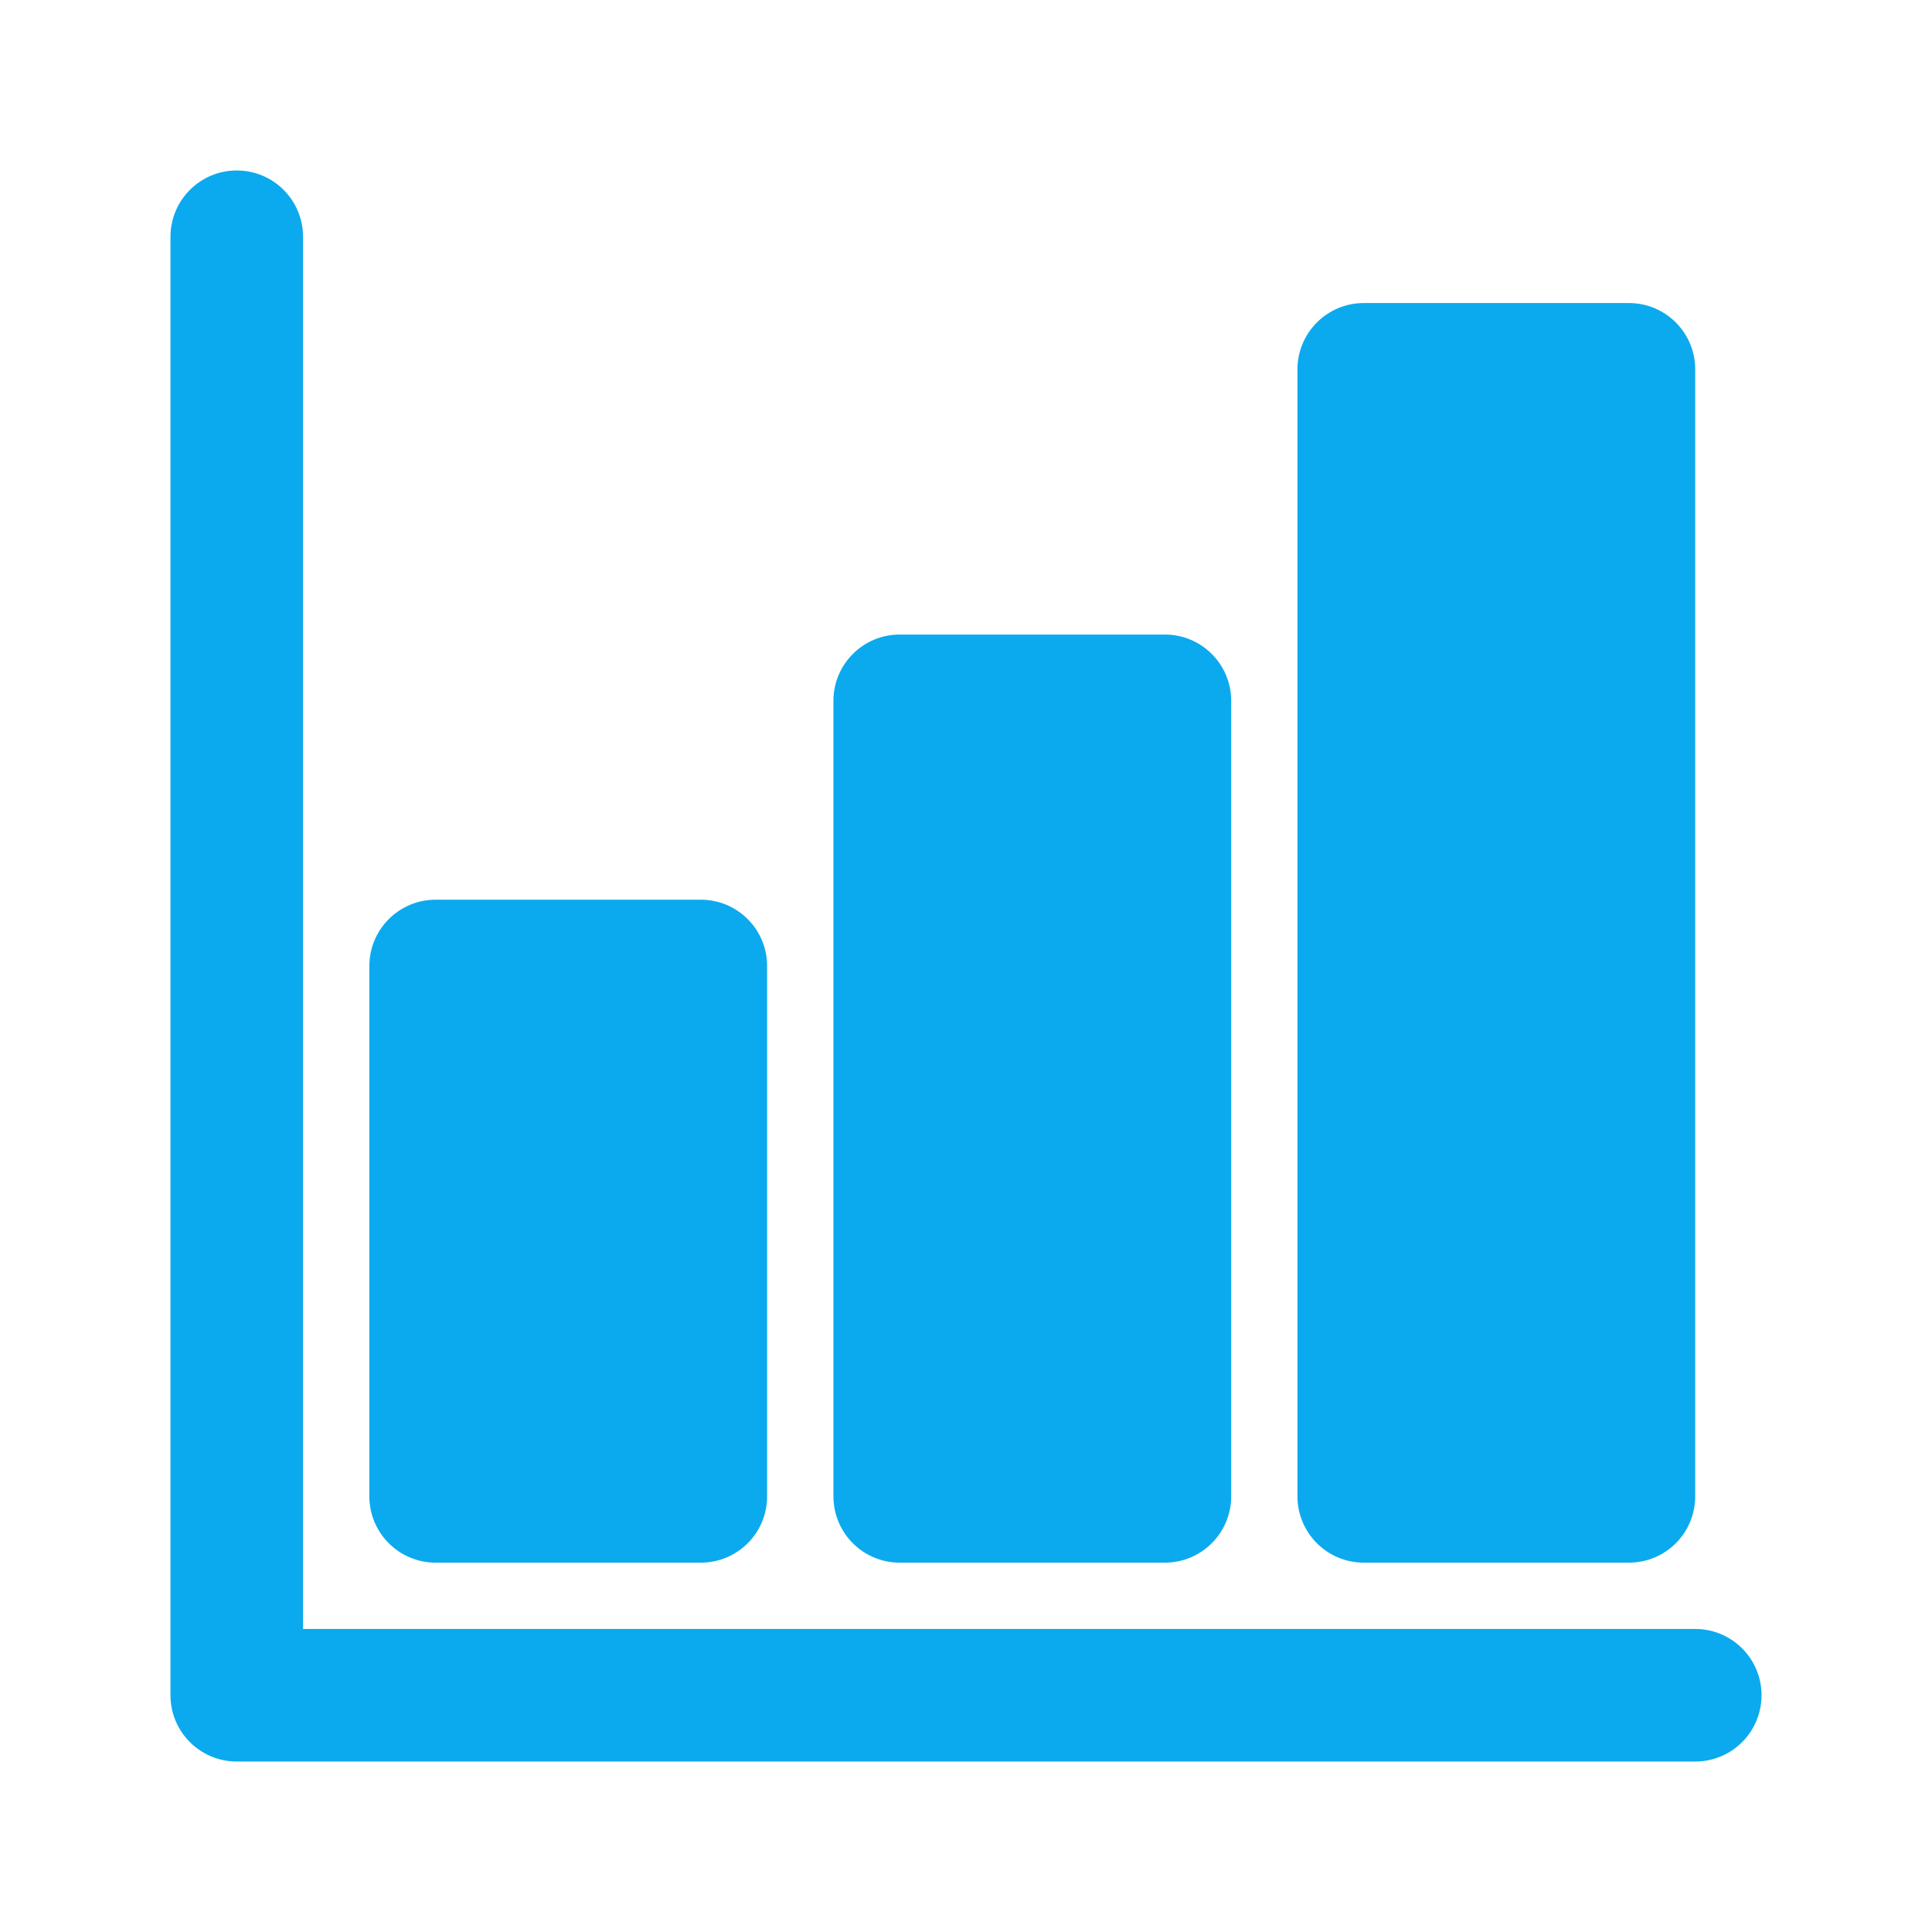
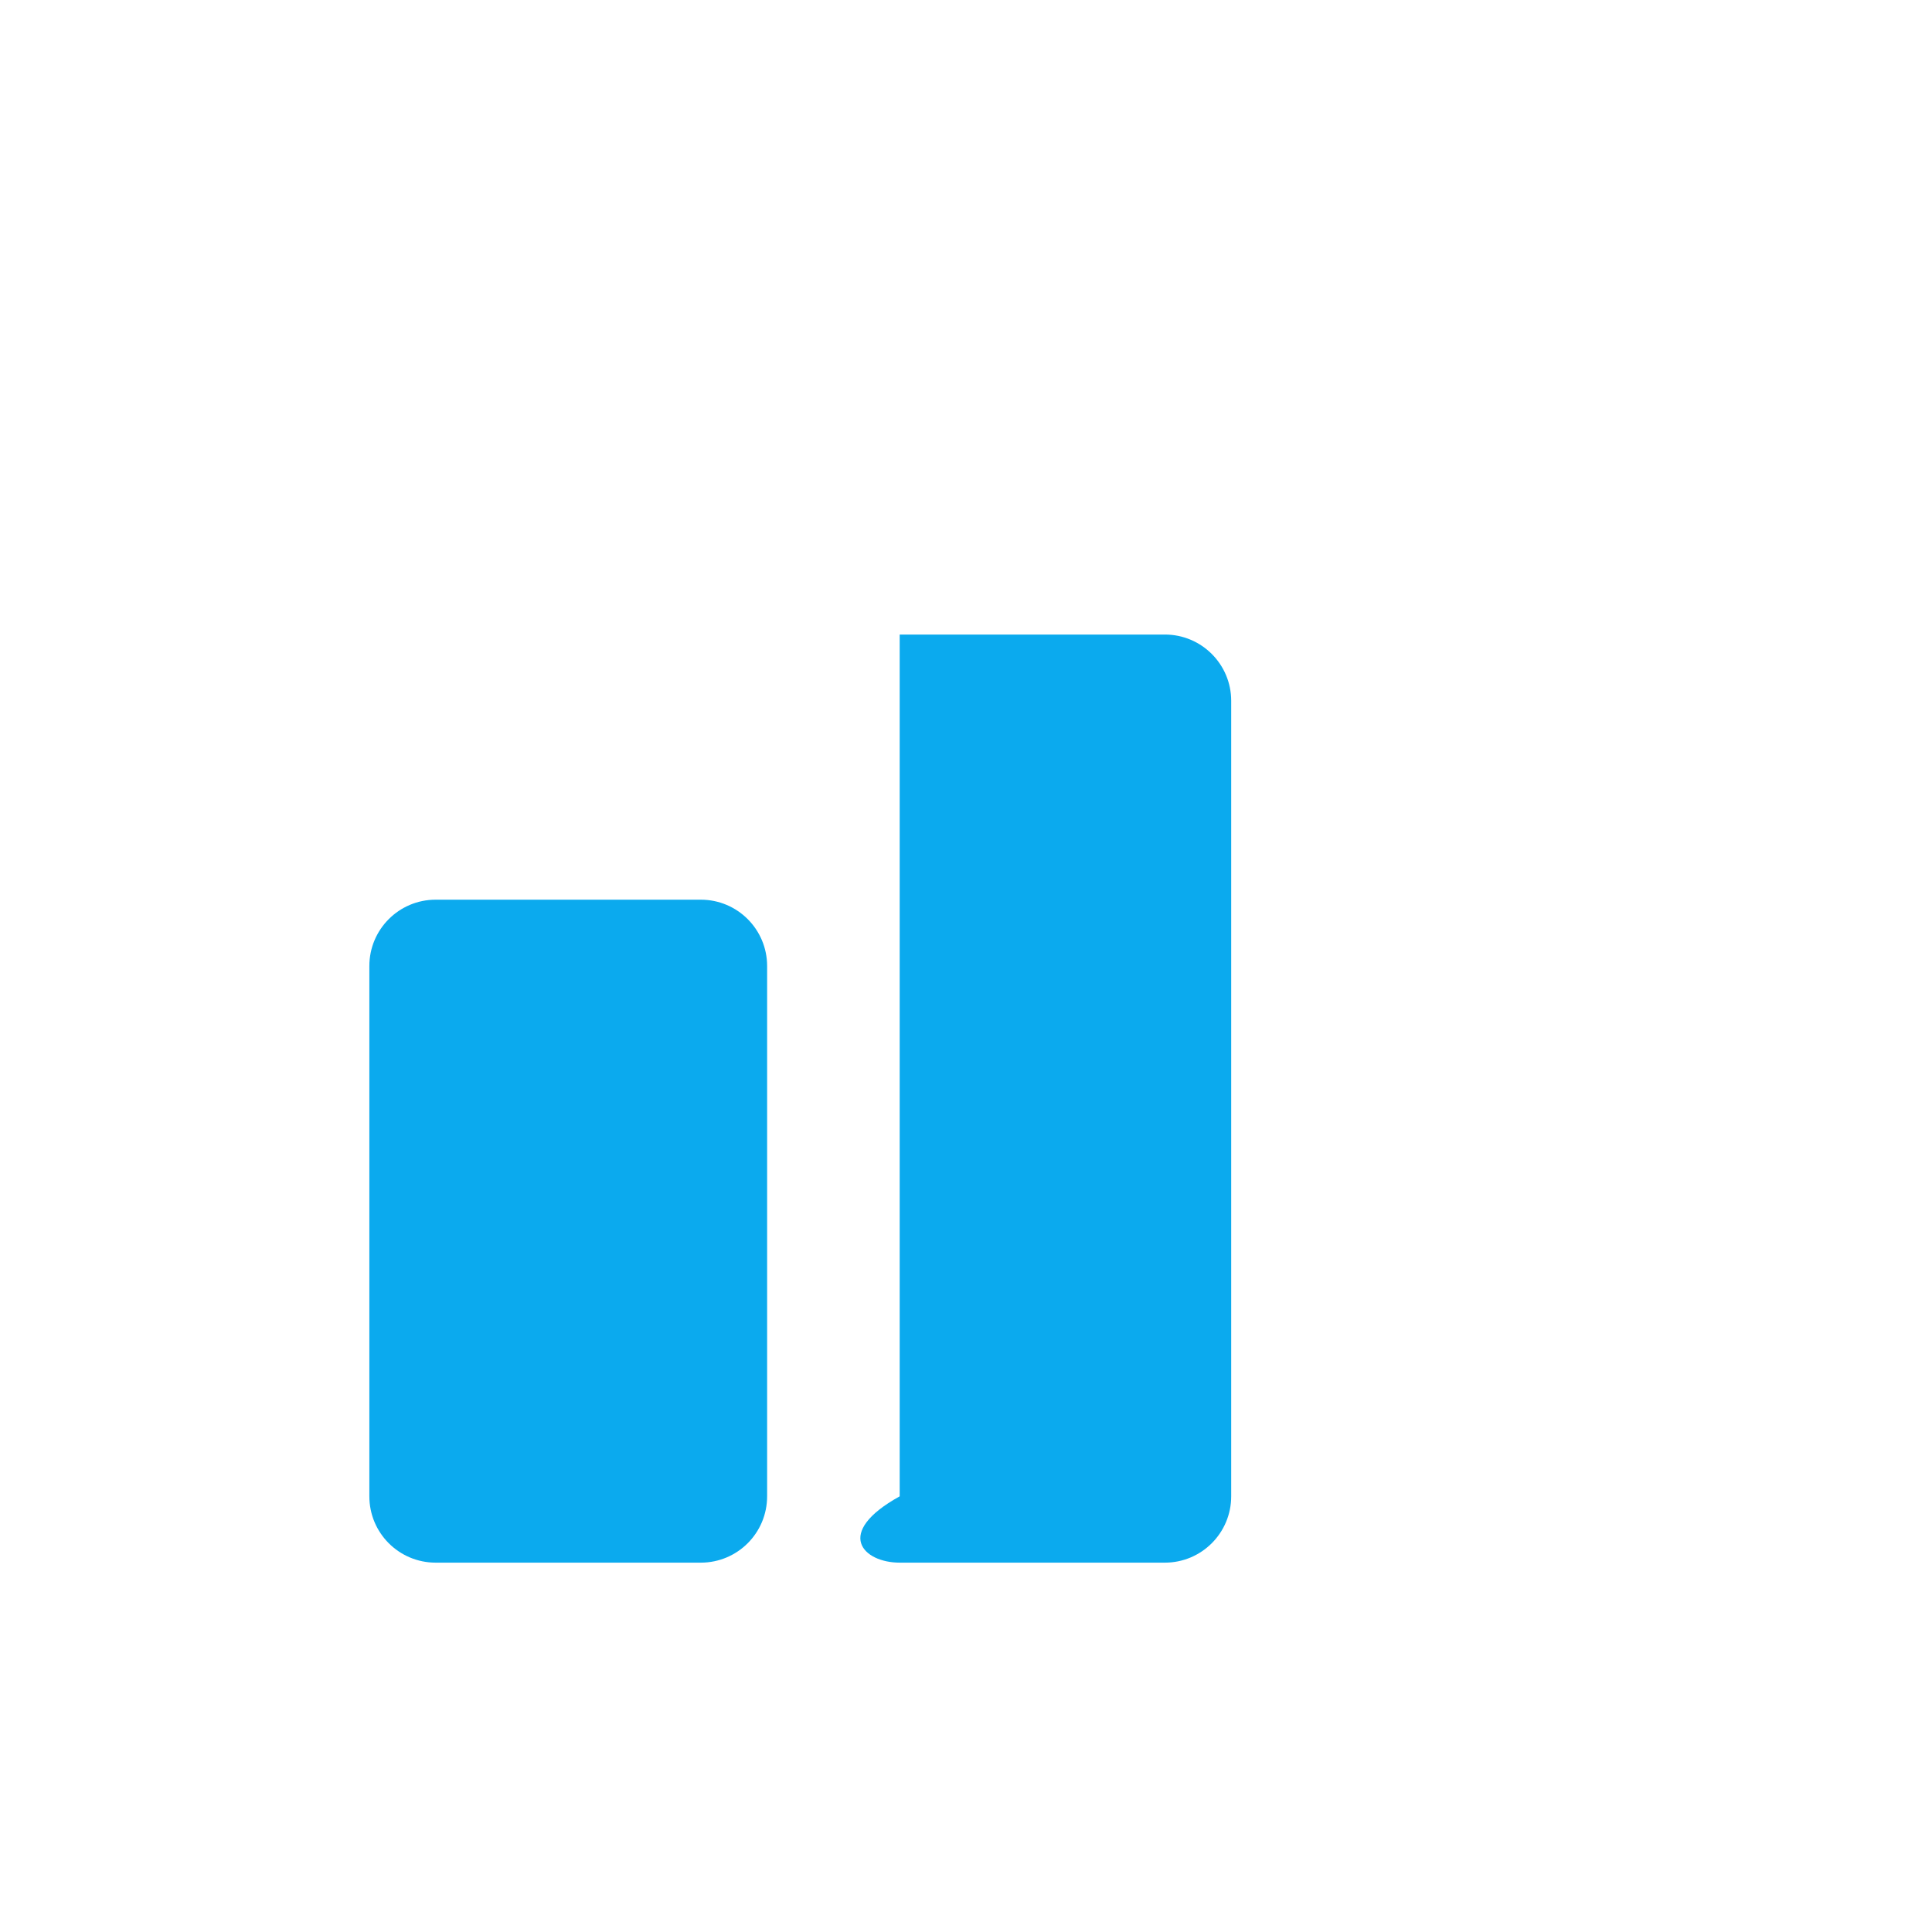
<svg xmlns="http://www.w3.org/2000/svg" width="34" height="34" viewBox="0 0 34 34" fill="none">
-   <path d="M4.167 3C4.811 3 5.333 3.522 5.333 4.167V28.667H29.833C30.478 28.667 31 29.189 31 29.833C31 30.478 30.478 31 29.833 31H4.167C3.522 31 3 30.478 3 29.833V4.167C3 3.522 3.522 3 4.167 3Z" fill="#0BAAEE" />
  <path d="M7.667 15.833C7.022 15.833 6.5 16.356 6.5 17V26.333C6.5 26.978 7.022 27.5 7.667 27.5H12.333C12.978 27.5 13.5 26.978 13.5 26.333V17C13.5 16.356 12.978 15.833 12.333 15.833H7.667Z" fill="#0BAAEE" />
-   <path d="M15.833 11.167C15.189 11.167 14.667 11.689 14.667 12.333V26.333C14.667 26.978 15.189 27.5 15.833 27.5H20.5C21.144 27.5 21.667 26.978 21.667 26.333V12.333C21.667 11.689 21.144 11.167 20.5 11.167H15.833Z" fill="#0BAAEE" />
-   <path d="M24 5.333C23.356 5.333 22.833 5.856 22.833 6.5V26.333C22.833 26.978 23.356 27.5 24 27.5H28.667C29.311 27.5 29.833 26.978 29.833 26.333V6.5C29.833 5.856 29.311 5.333 28.667 5.333H24Z" fill="#0BAAEE" />
+   <path d="M15.833 11.167V26.333C14.667 26.978 15.189 27.5 15.833 27.5H20.5C21.144 27.5 21.667 26.978 21.667 26.333V12.333C21.667 11.689 21.144 11.167 20.5 11.167H15.833Z" fill="#0BAAEE" />
</svg>